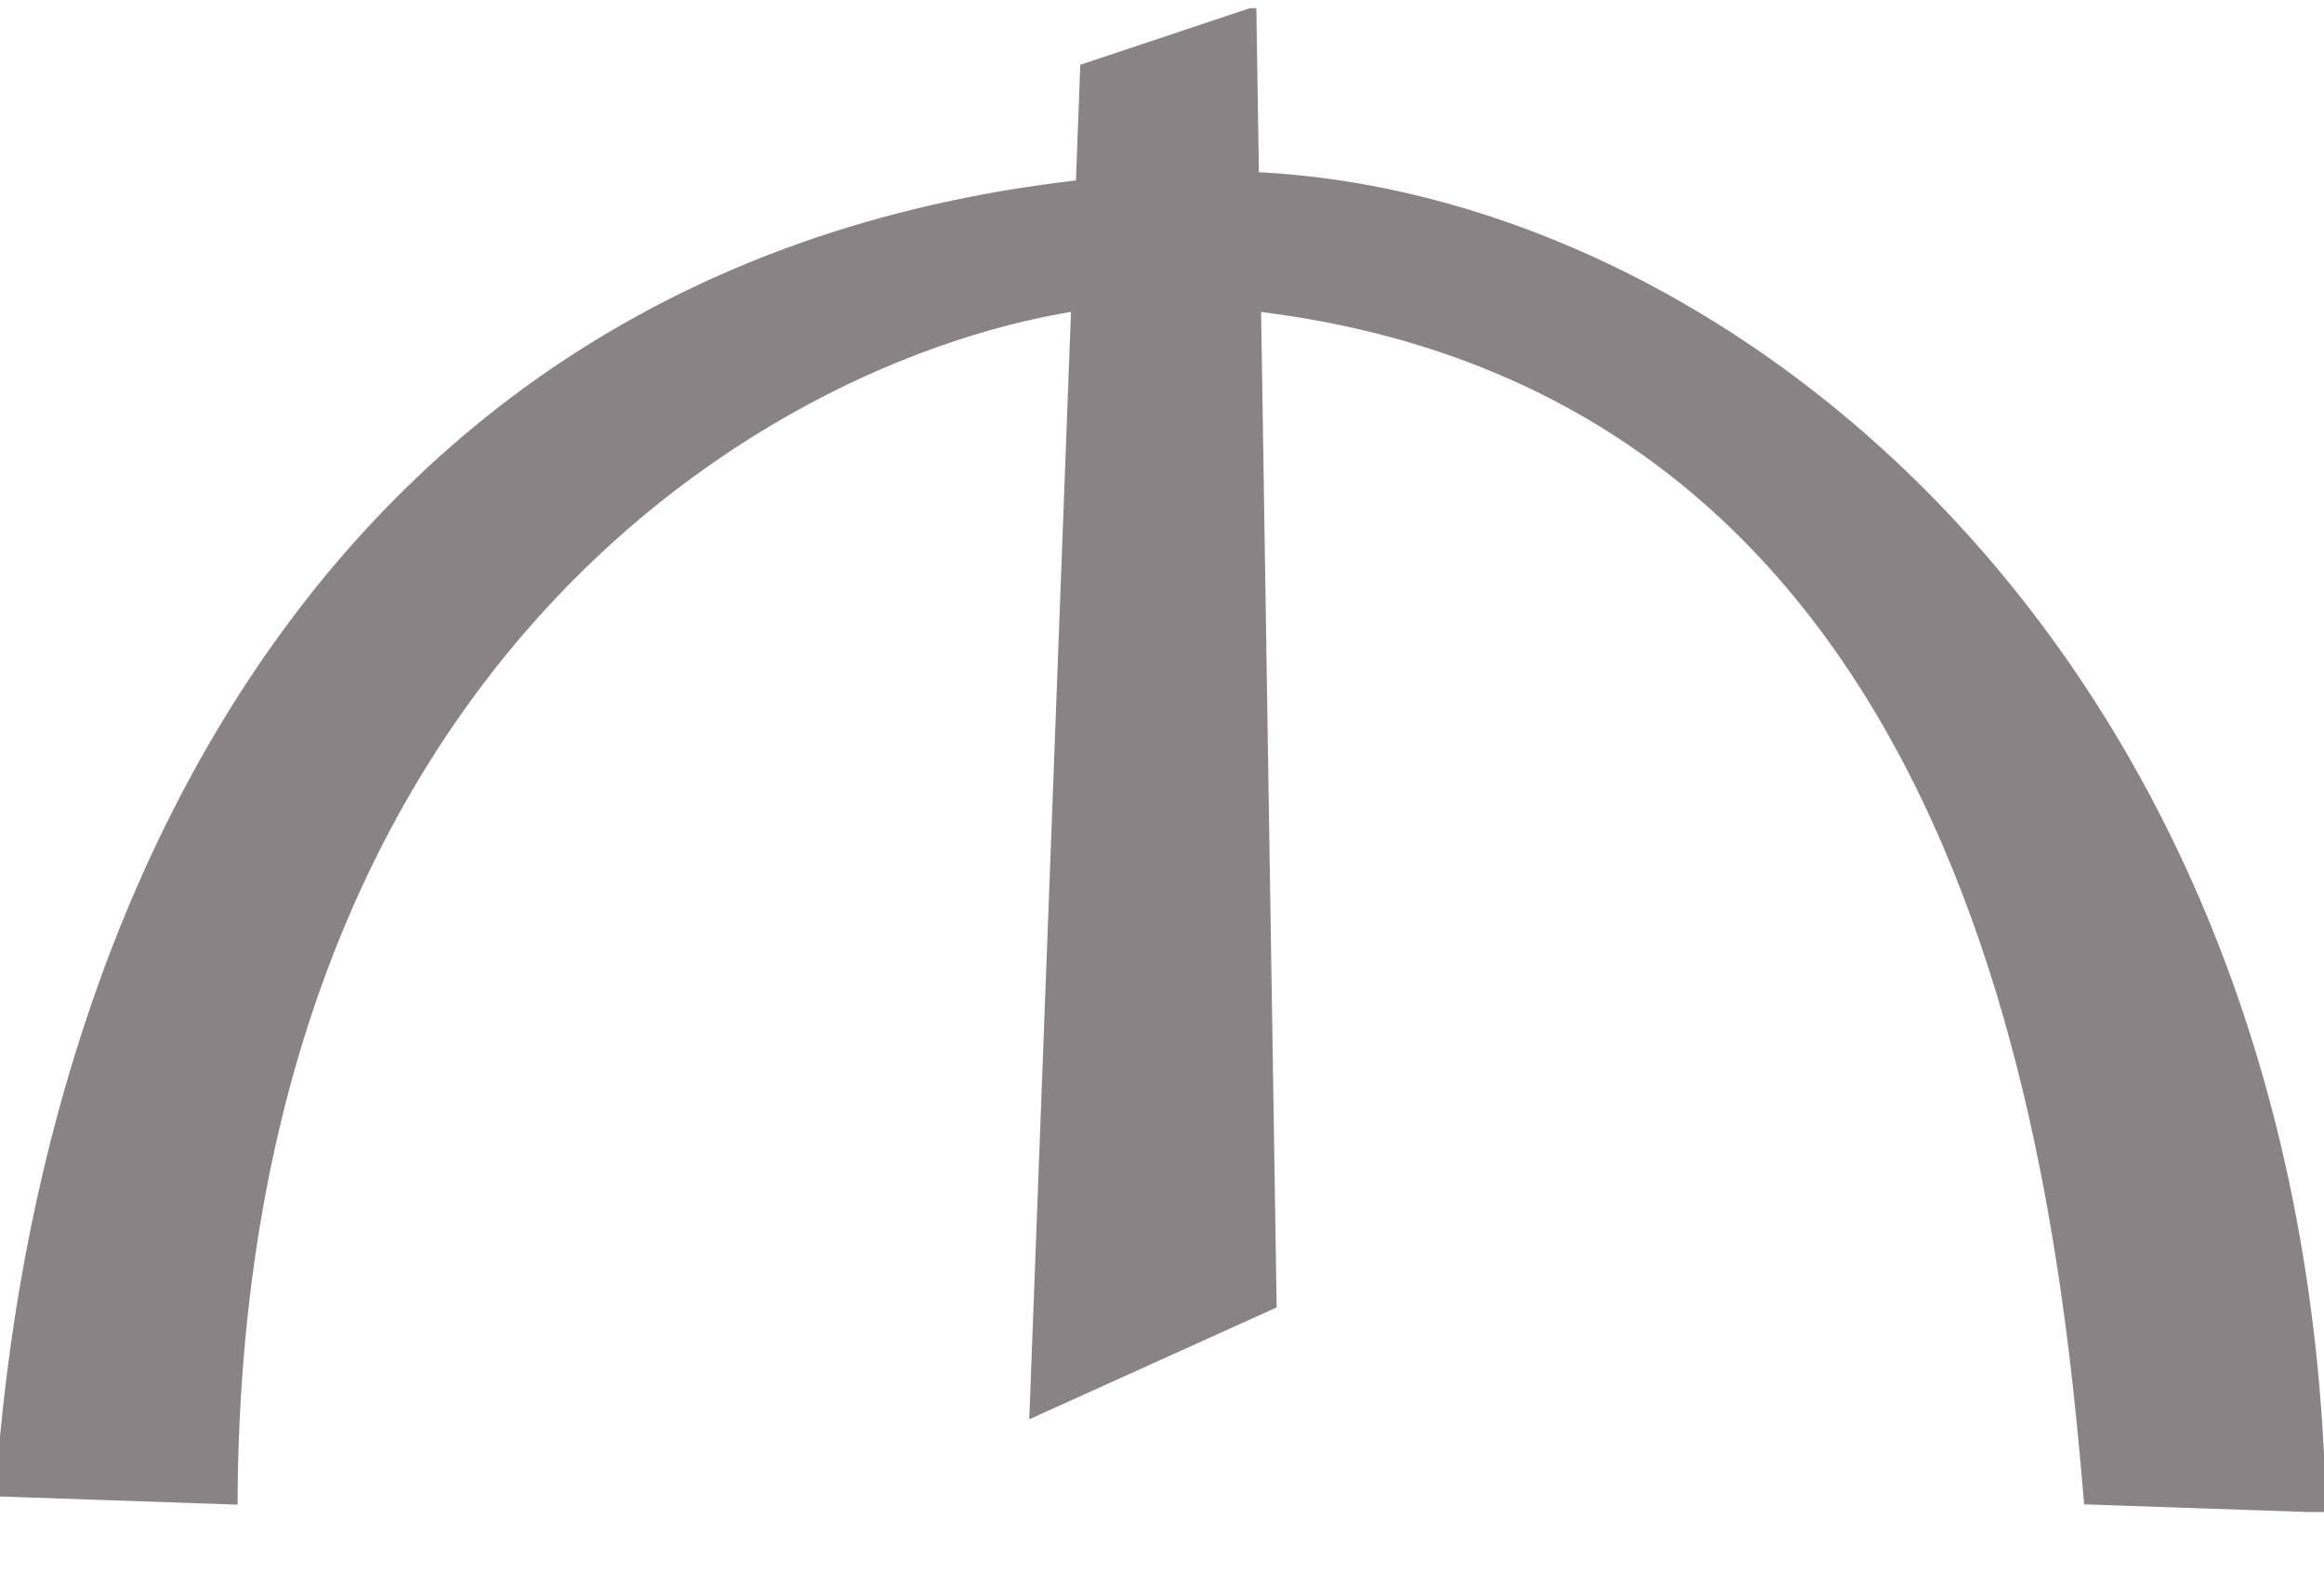
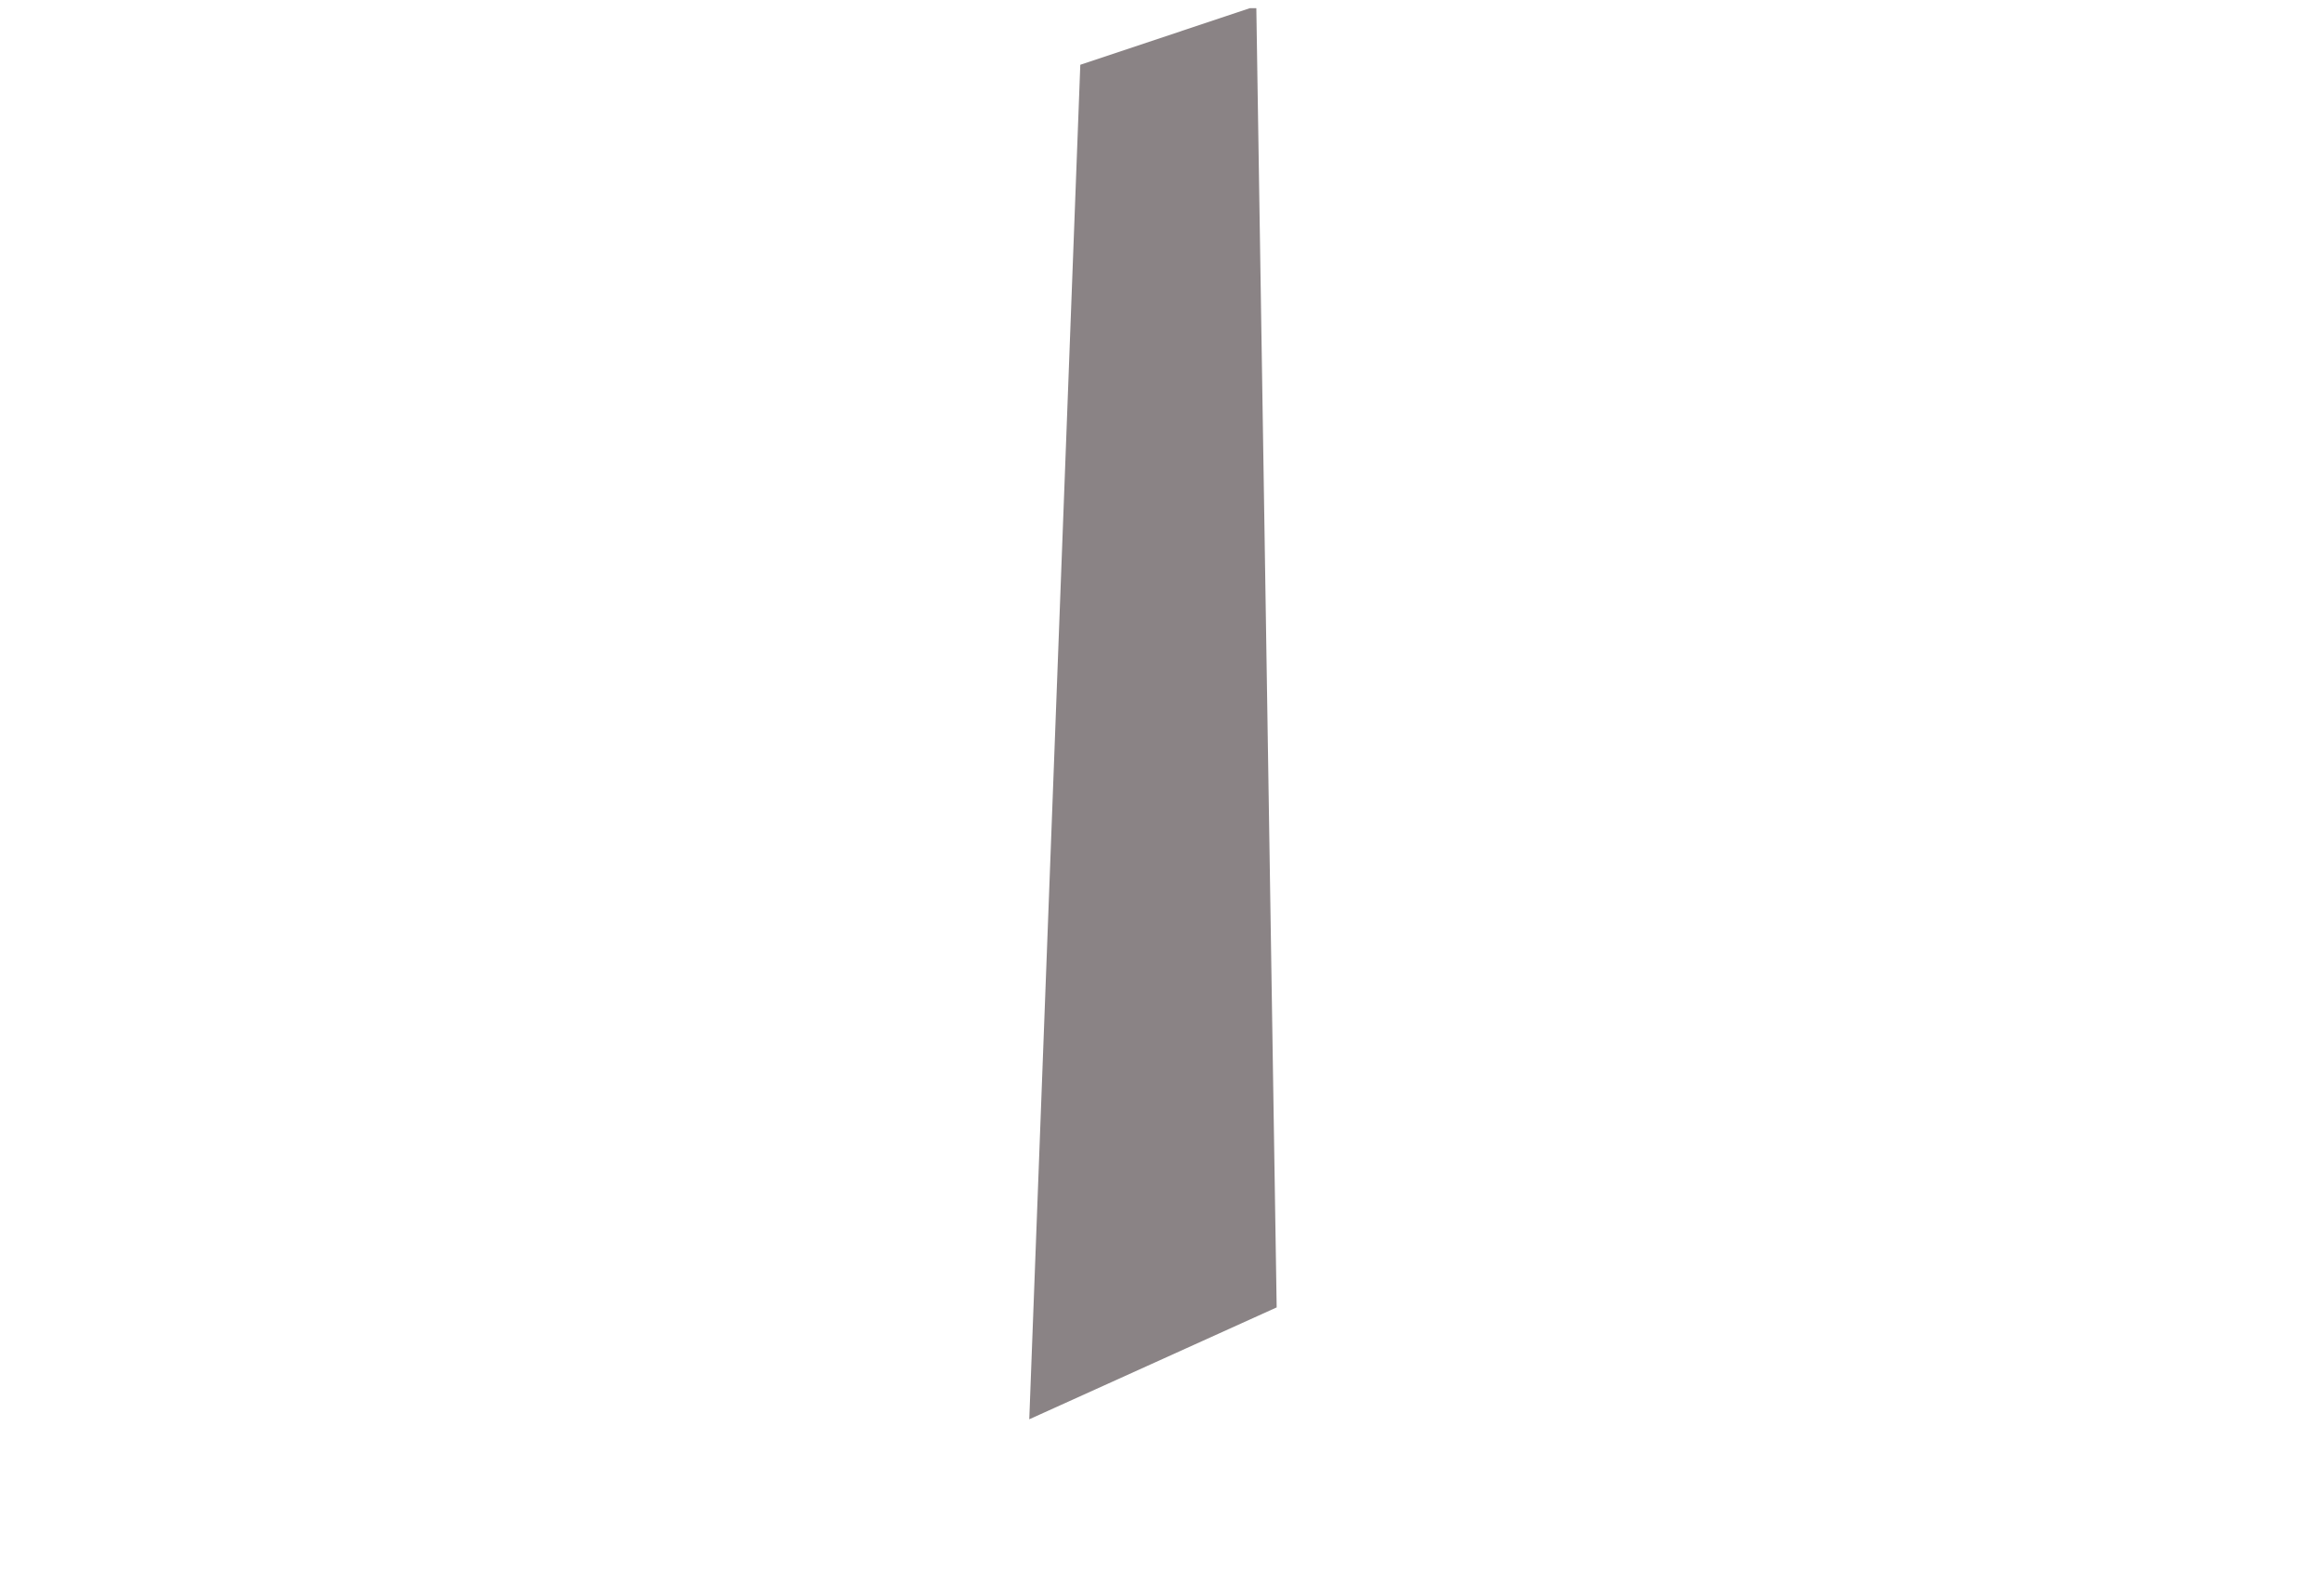
<svg xmlns="http://www.w3.org/2000/svg" width="34" height="23" viewBox="0 0 34 23" fill="none">
  <g id="Azeri_manat_symbol 1" opacity="0.5" clip-path="url(#clip0_6145_2372)">
    <path id="path5739" fill-rule="evenodd" clip-rule="evenodd" d="M15.127 20.661L15.868 0.995L18.316 0.178L18.612 19.085L15.127 20.661Z" fill="#15080B" stroke="#15080B" stroke-width="0.13" />
-     <path id="path5764" fill-rule="evenodd" clip-rule="evenodd" d="M0 21.828L3.411 21.945C3.477 8.827 12.426 4.502 16.833 4.38C28.739 4.679 30.104 16.66 30.551 21.945L33.962 22.062C33.705 9.399 24.887 2.452 17.648 2.571C5.306 2.914 0.606 12.827 0 21.828Z" fill="#15080B" stroke="#15080B" stroke-width="0.13" />
  </g>
  <defs>
    <clipPath id="clip0_6145_2372">
      <rect width="34" height="22" fill="white" transform="translate(0 0.12)" />
    </clipPath>
  </defs>
</svg>